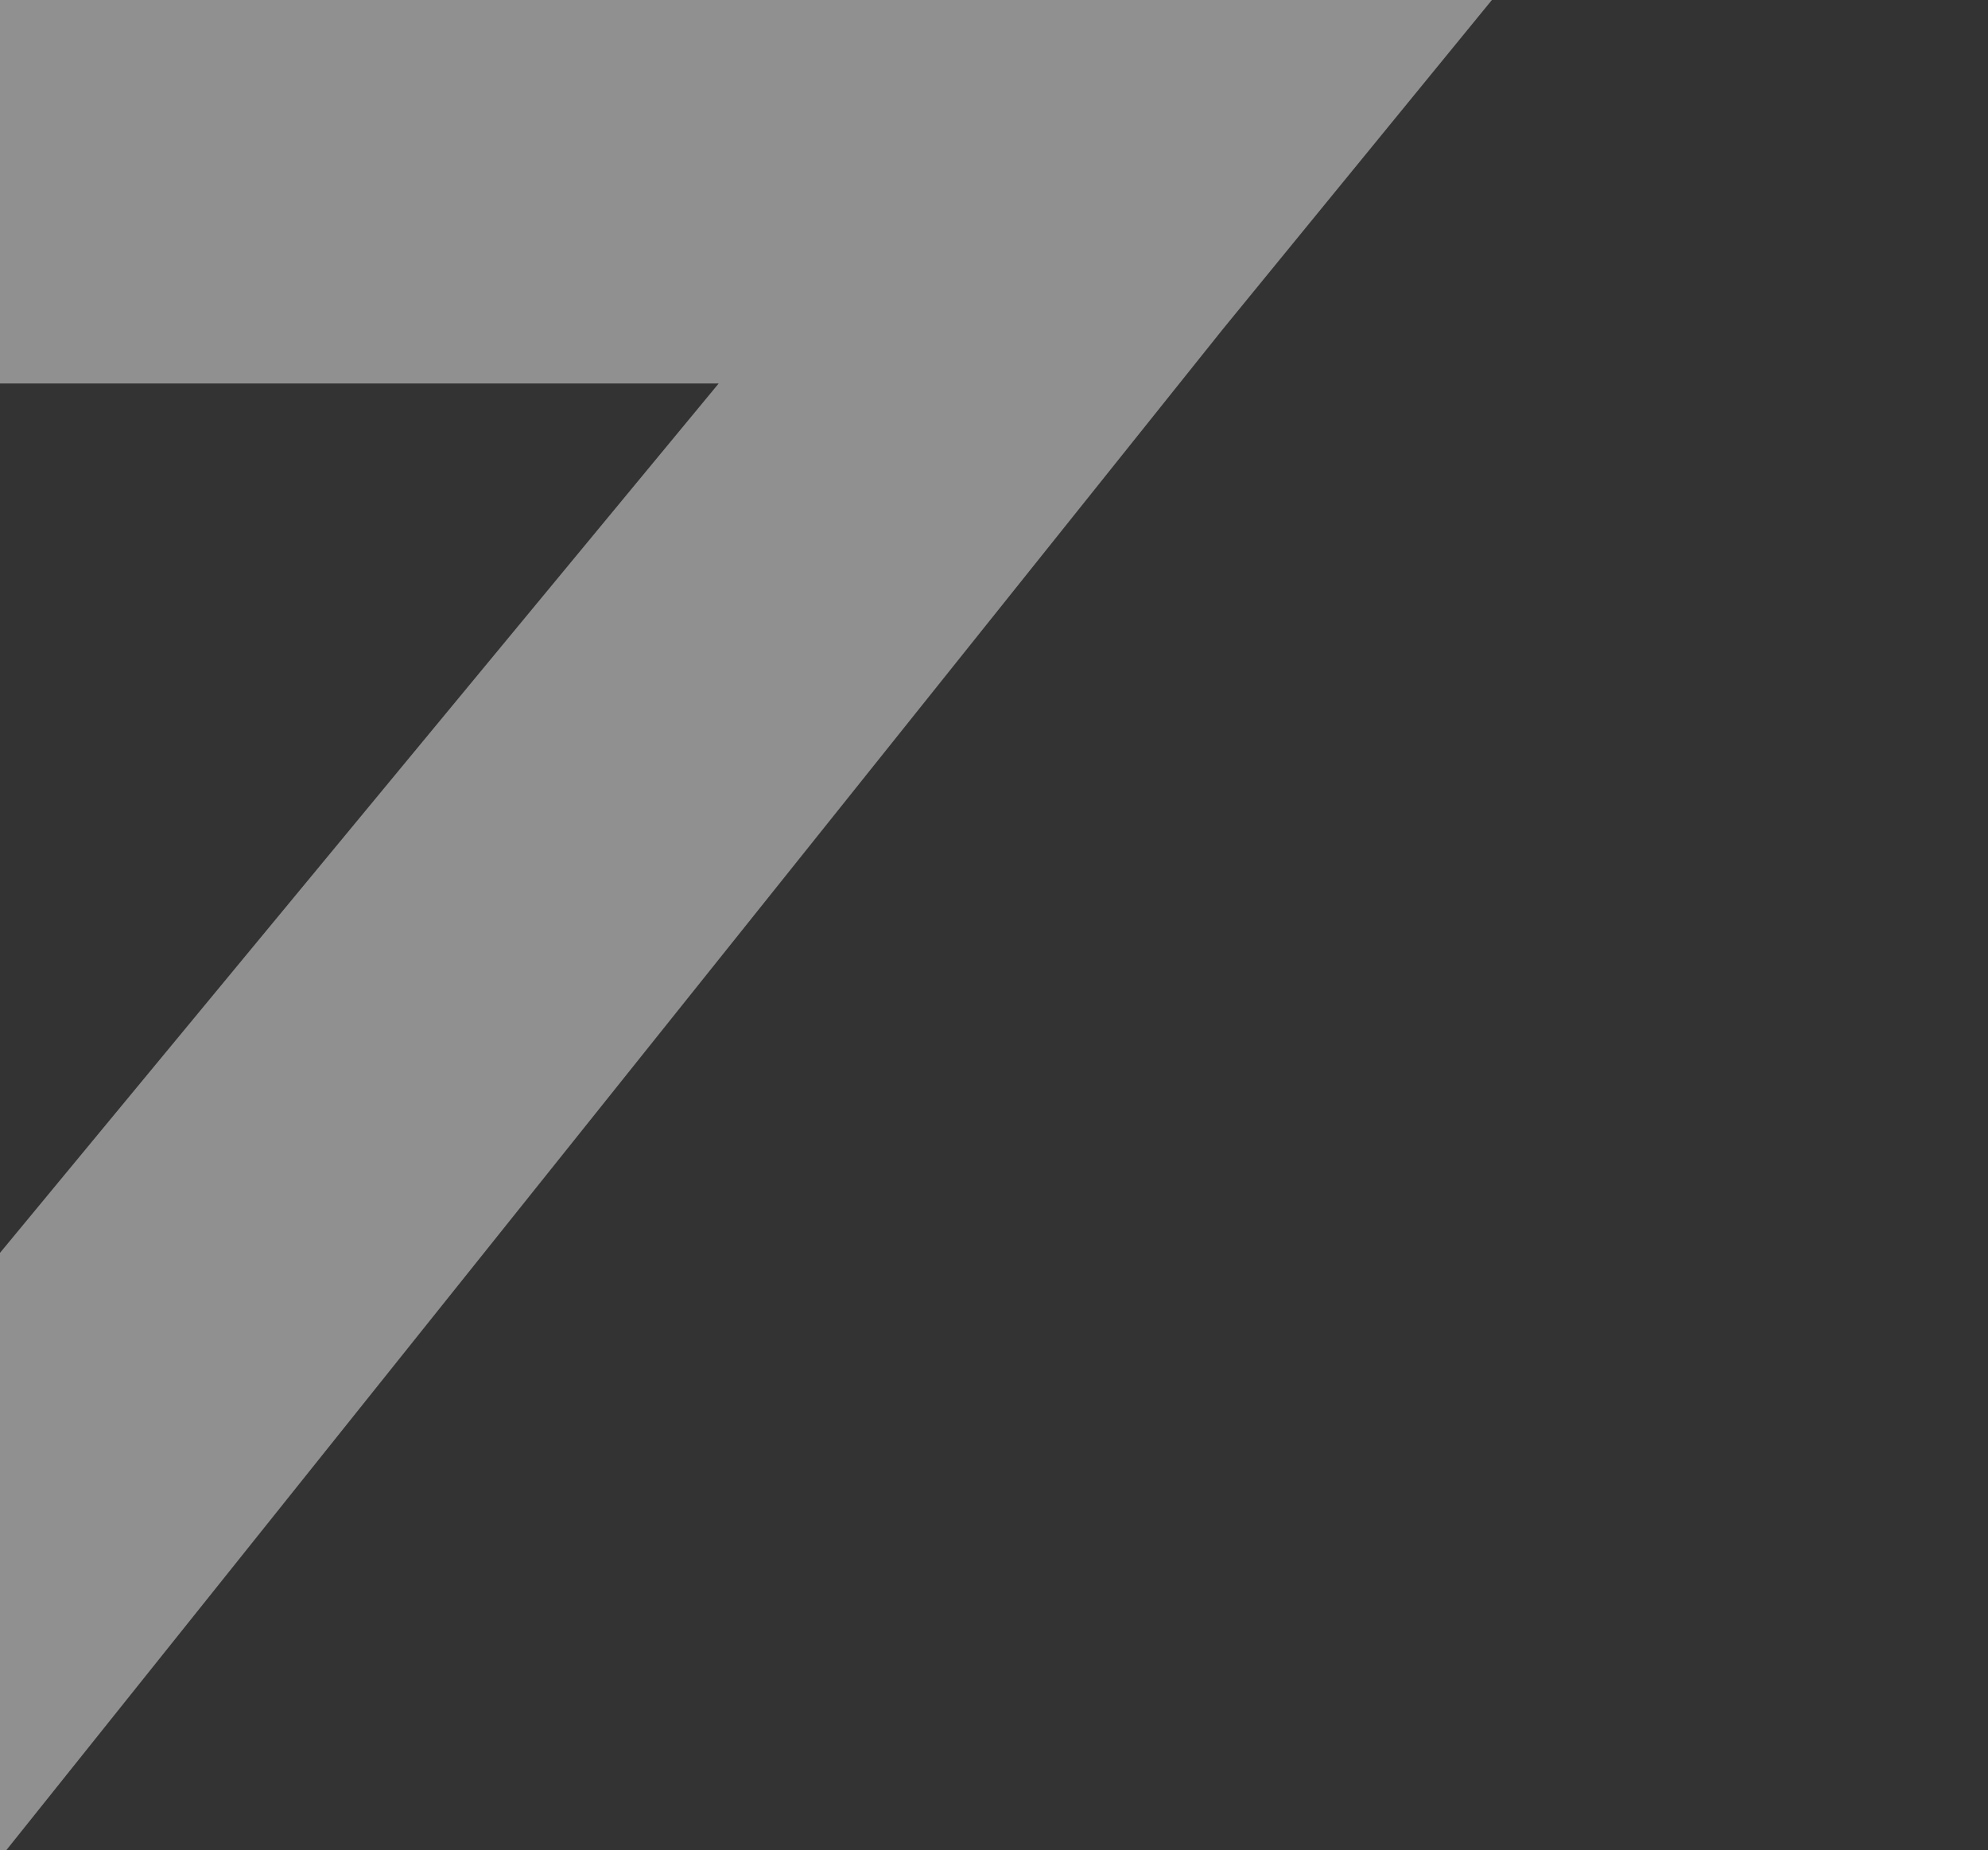
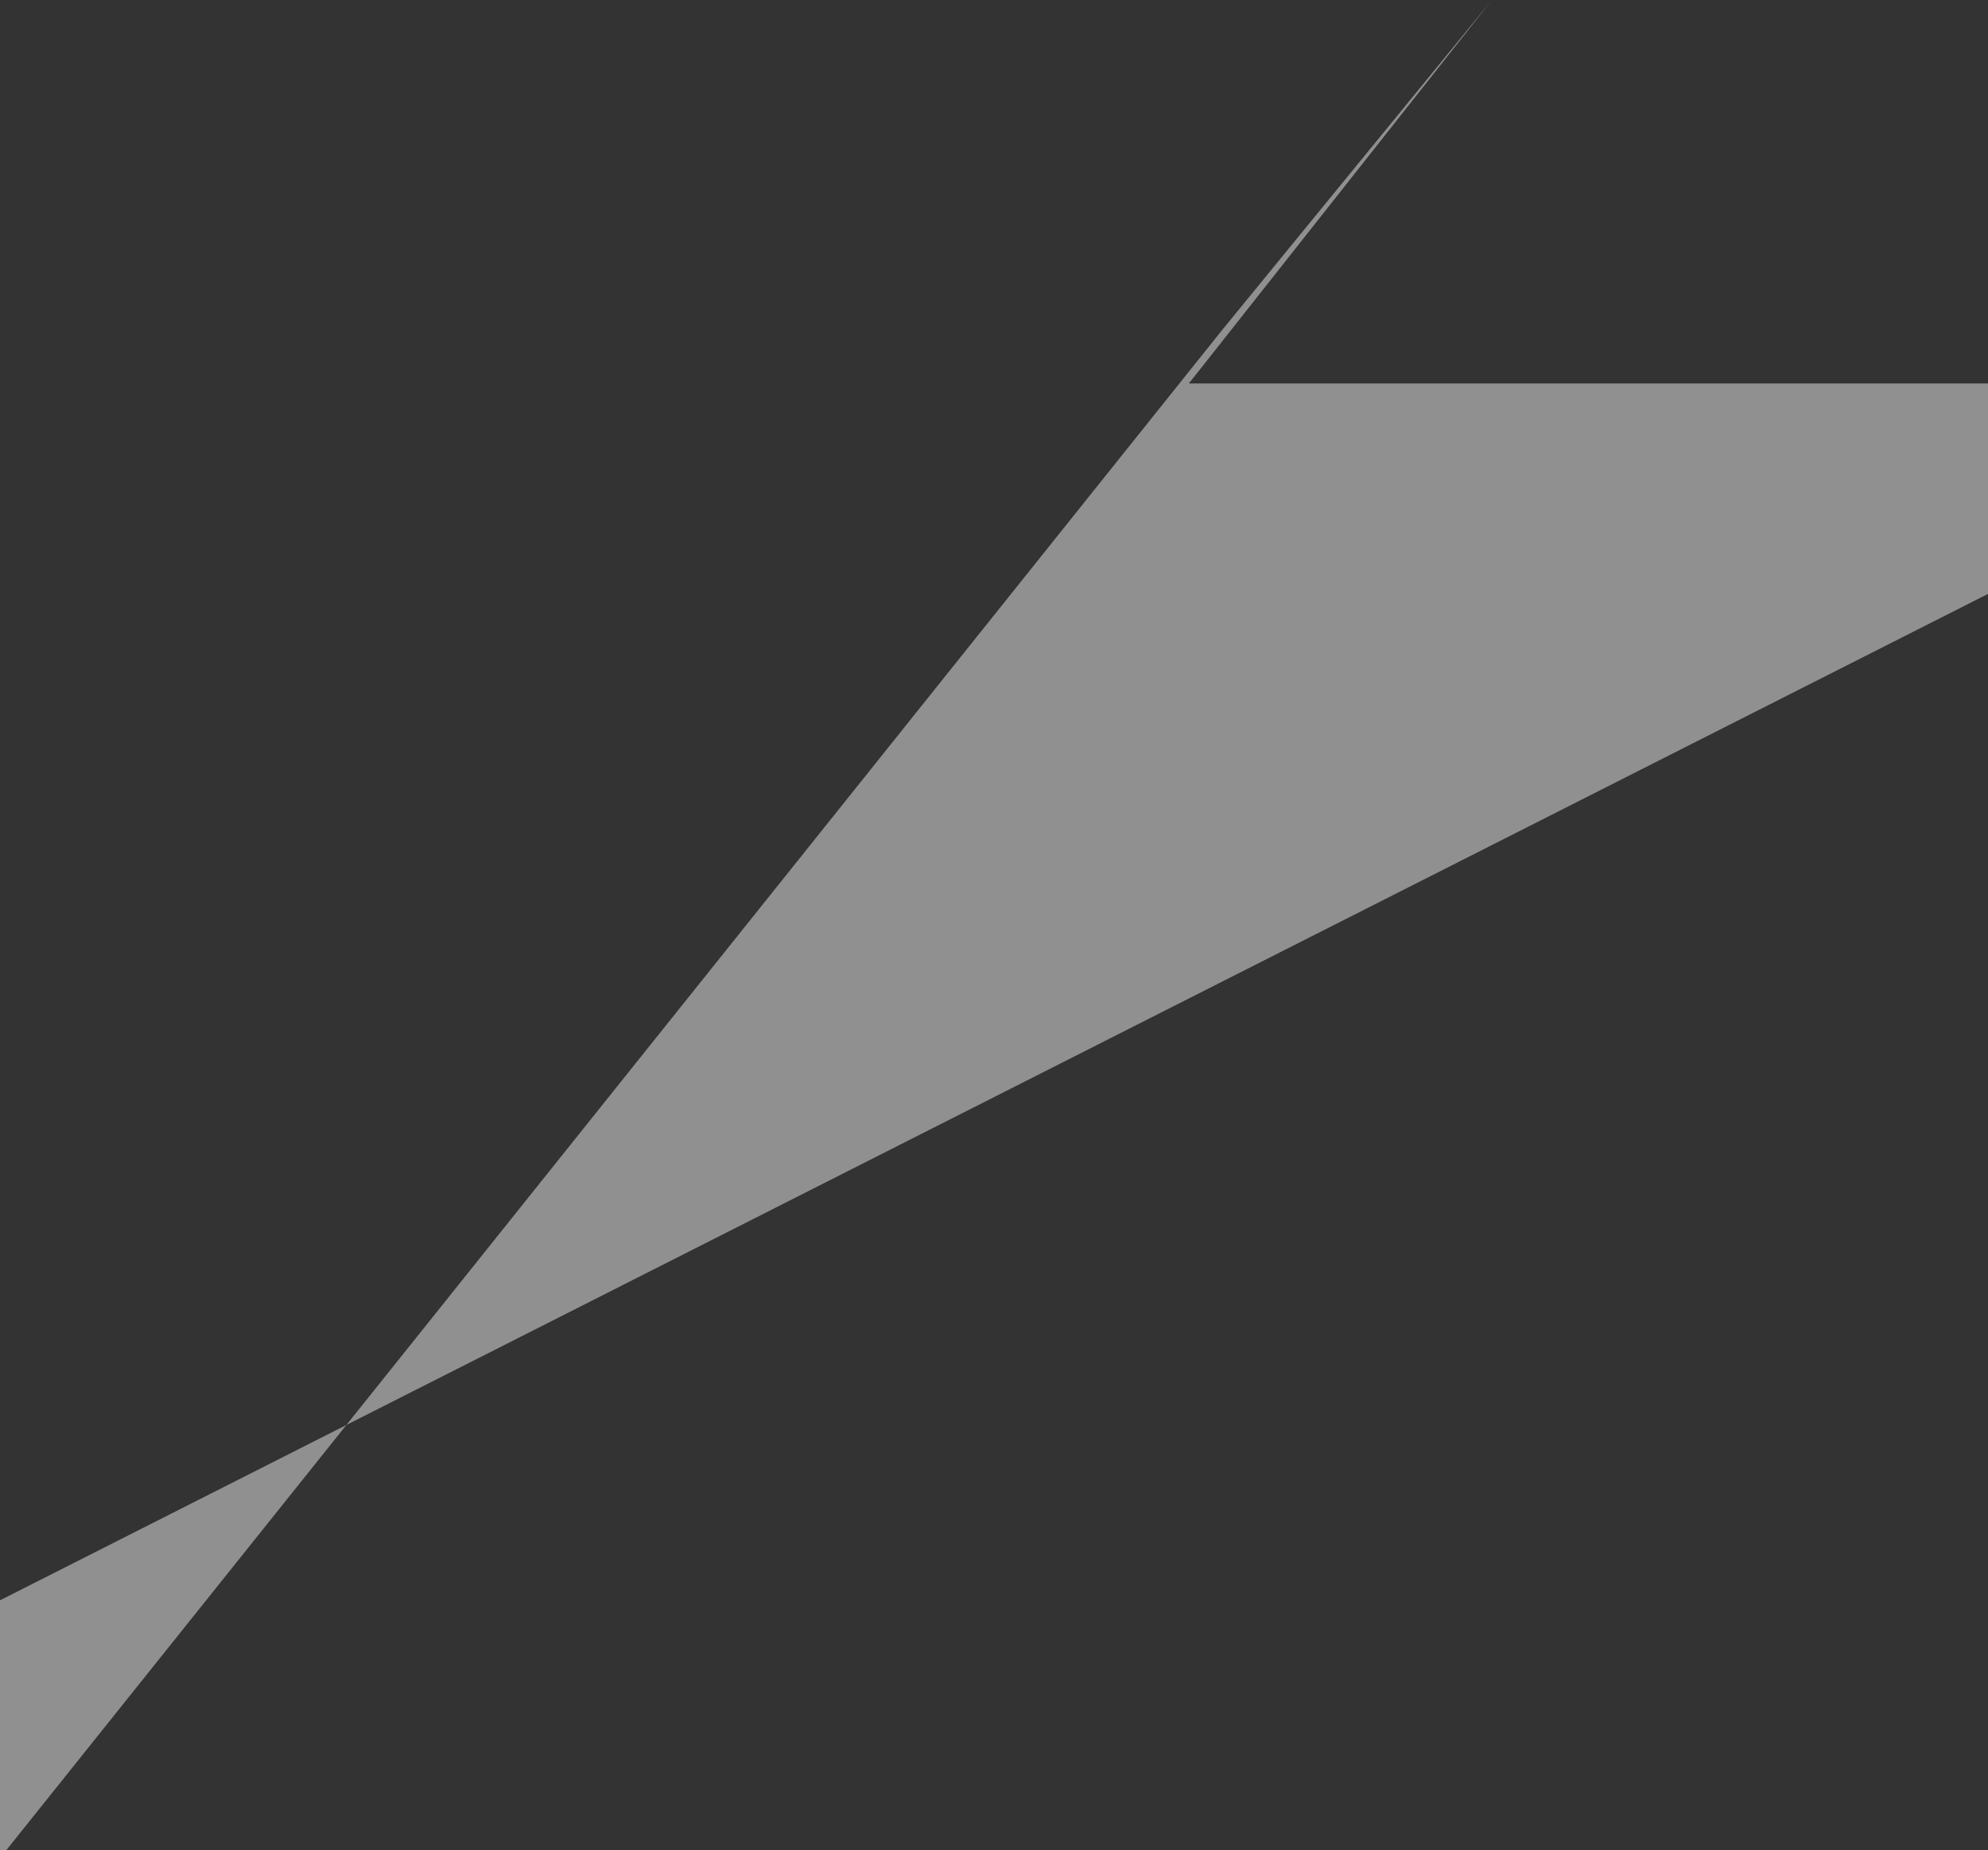
<svg xmlns="http://www.w3.org/2000/svg" version="1.1" id="Layer_1" x="0px" y="0px" width="2671.4px" height="2486px" viewBox="0 0 2671.4 2486" style="enable-background:new 0 0 2671.4 2486;" xml:space="preserve">
  <rect x="0" y="0" width="2671.4" height="2486" fill="#333333" stroke="none" />
  <style type="text/css">
	.st0{opacity:0.5;fill:#EFEFF0;enable-background:new    ;}
</style>
  <g id="Group_50" transform="translate(1235.94 -3656)">
-     <path id="Path_46" class="st0" d="M-1227.7,6142L406.8,4098.8L768.8,3656l-2264.2,0l-407.2,515.2l1632.4,0L-1899.7,6142H-1227.7z" />
+     <path id="Path_46" class="st0" d="M-1227.7,6142L406.8,4098.8L768.8,3656l-407.2,515.2l1632.4,0L-1899.7,6142H-1227.7z" />
  </g>
</svg>